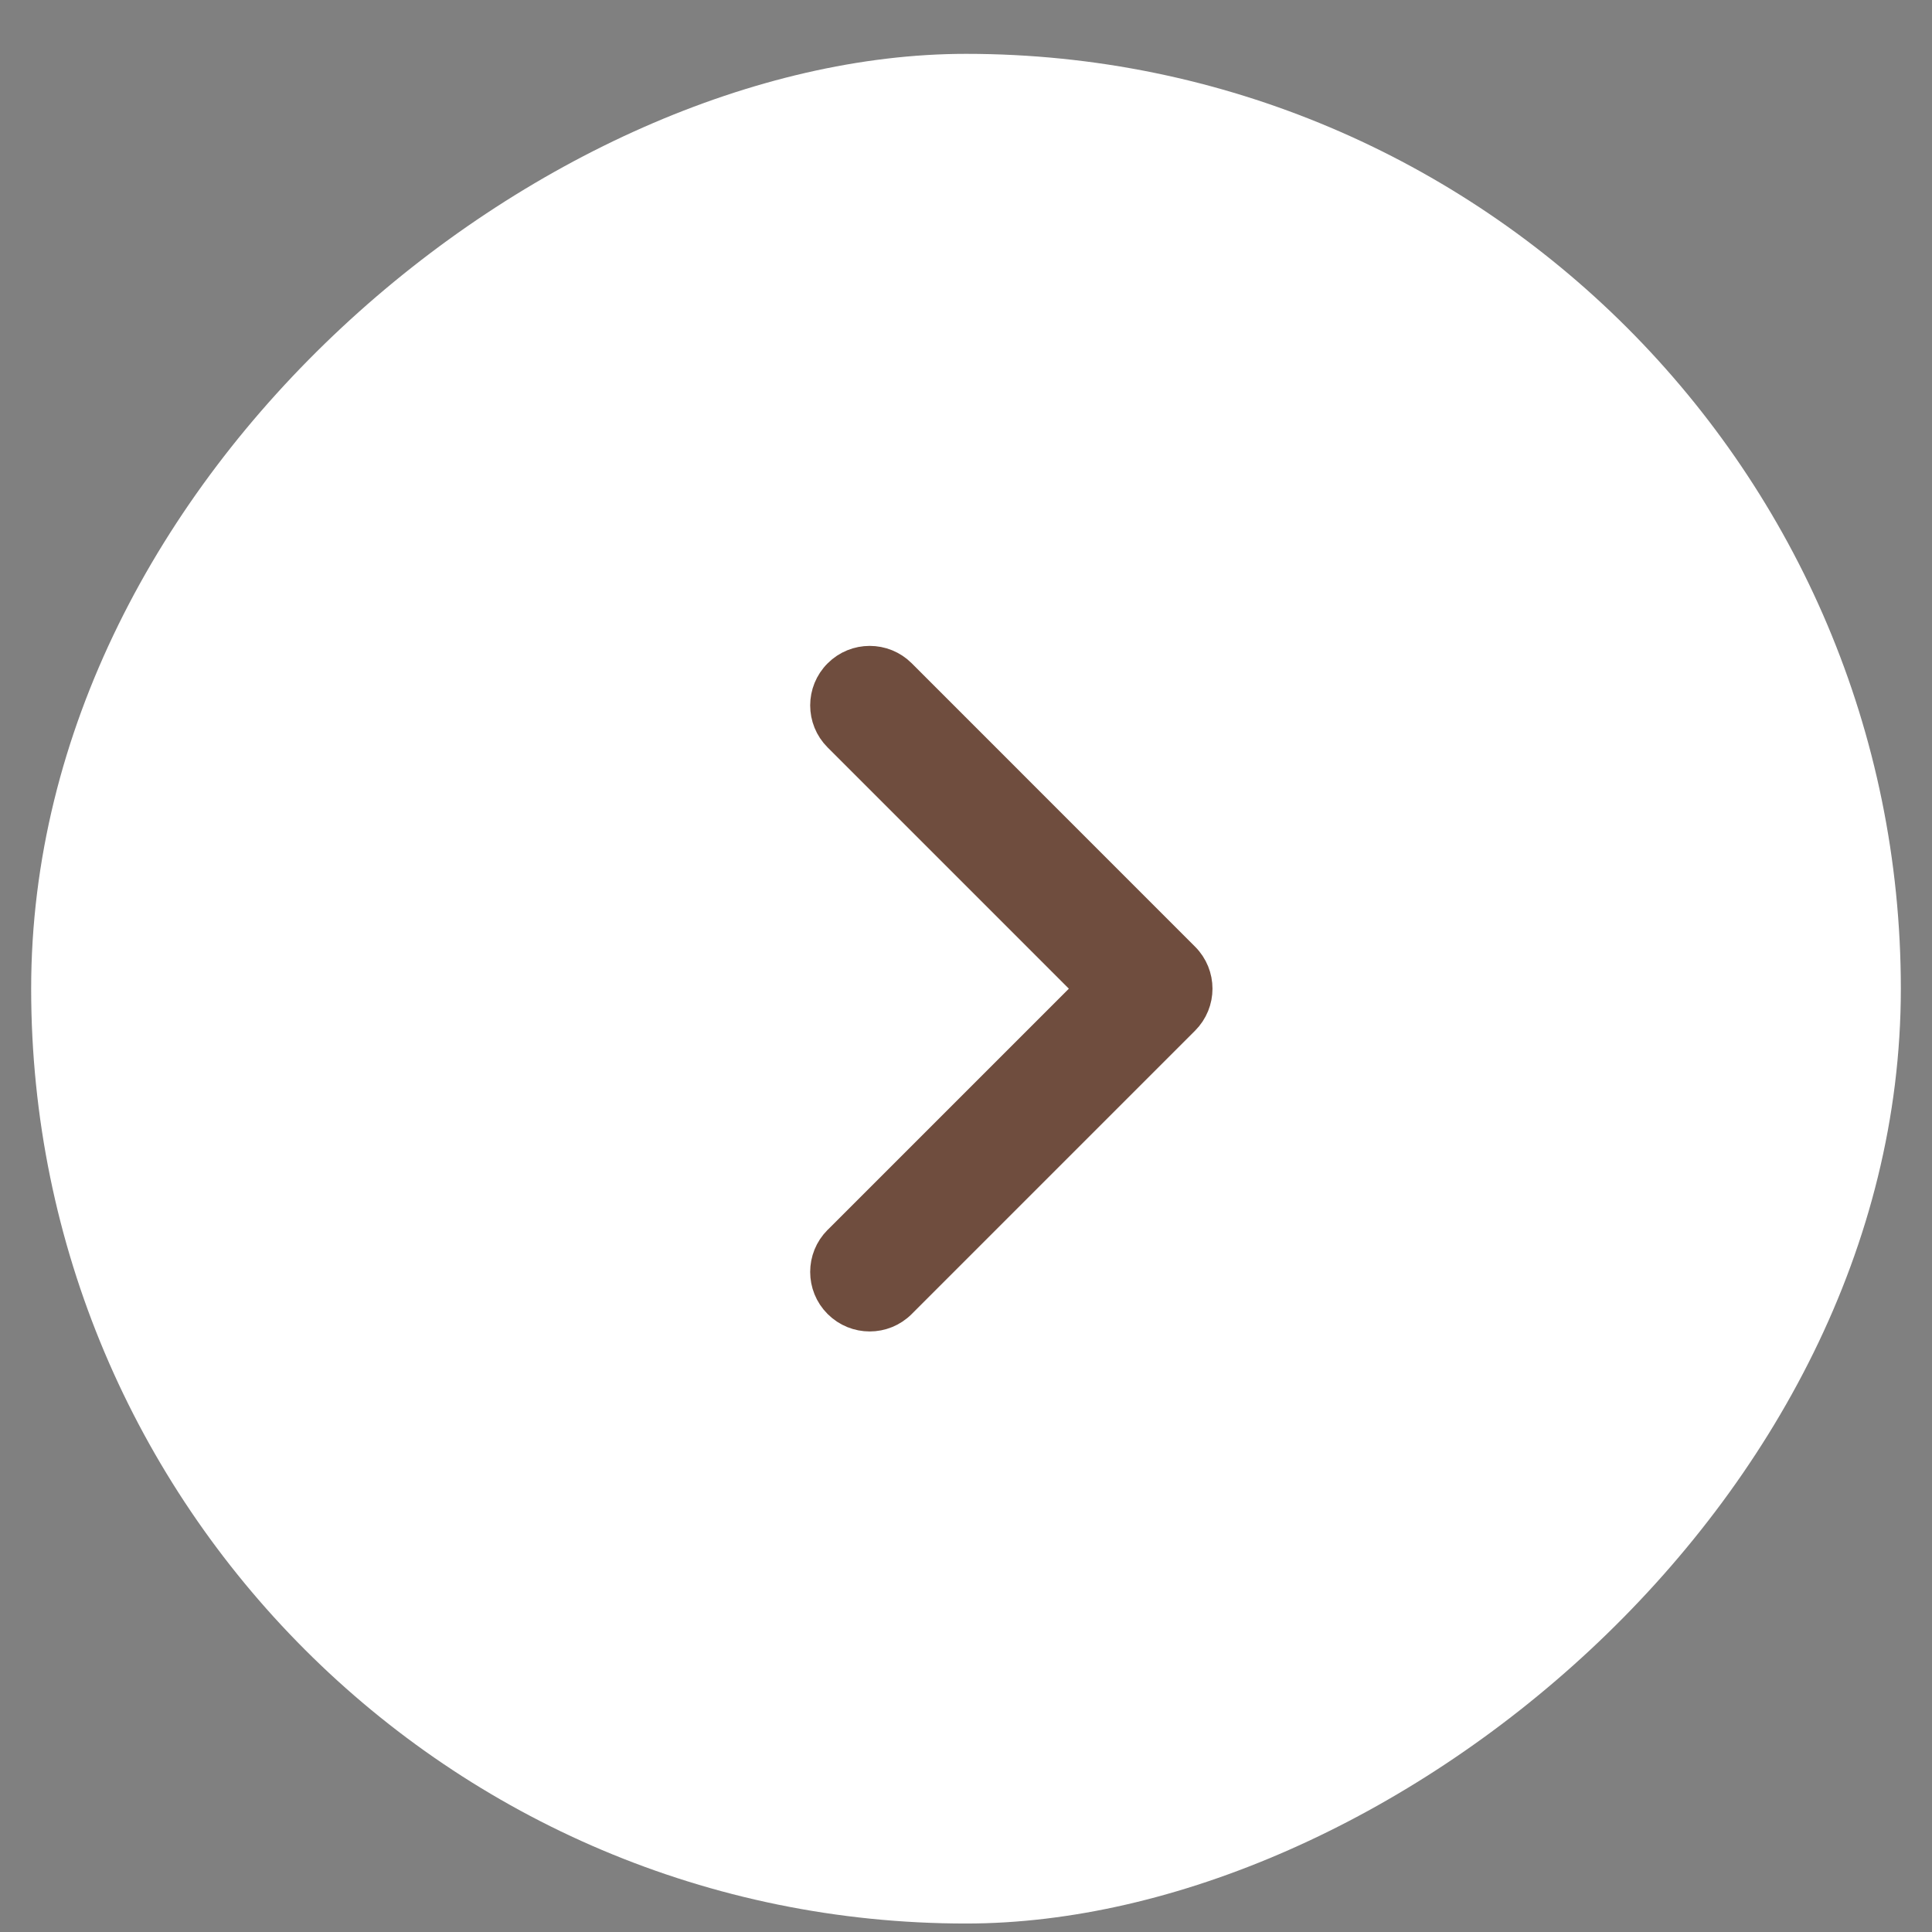
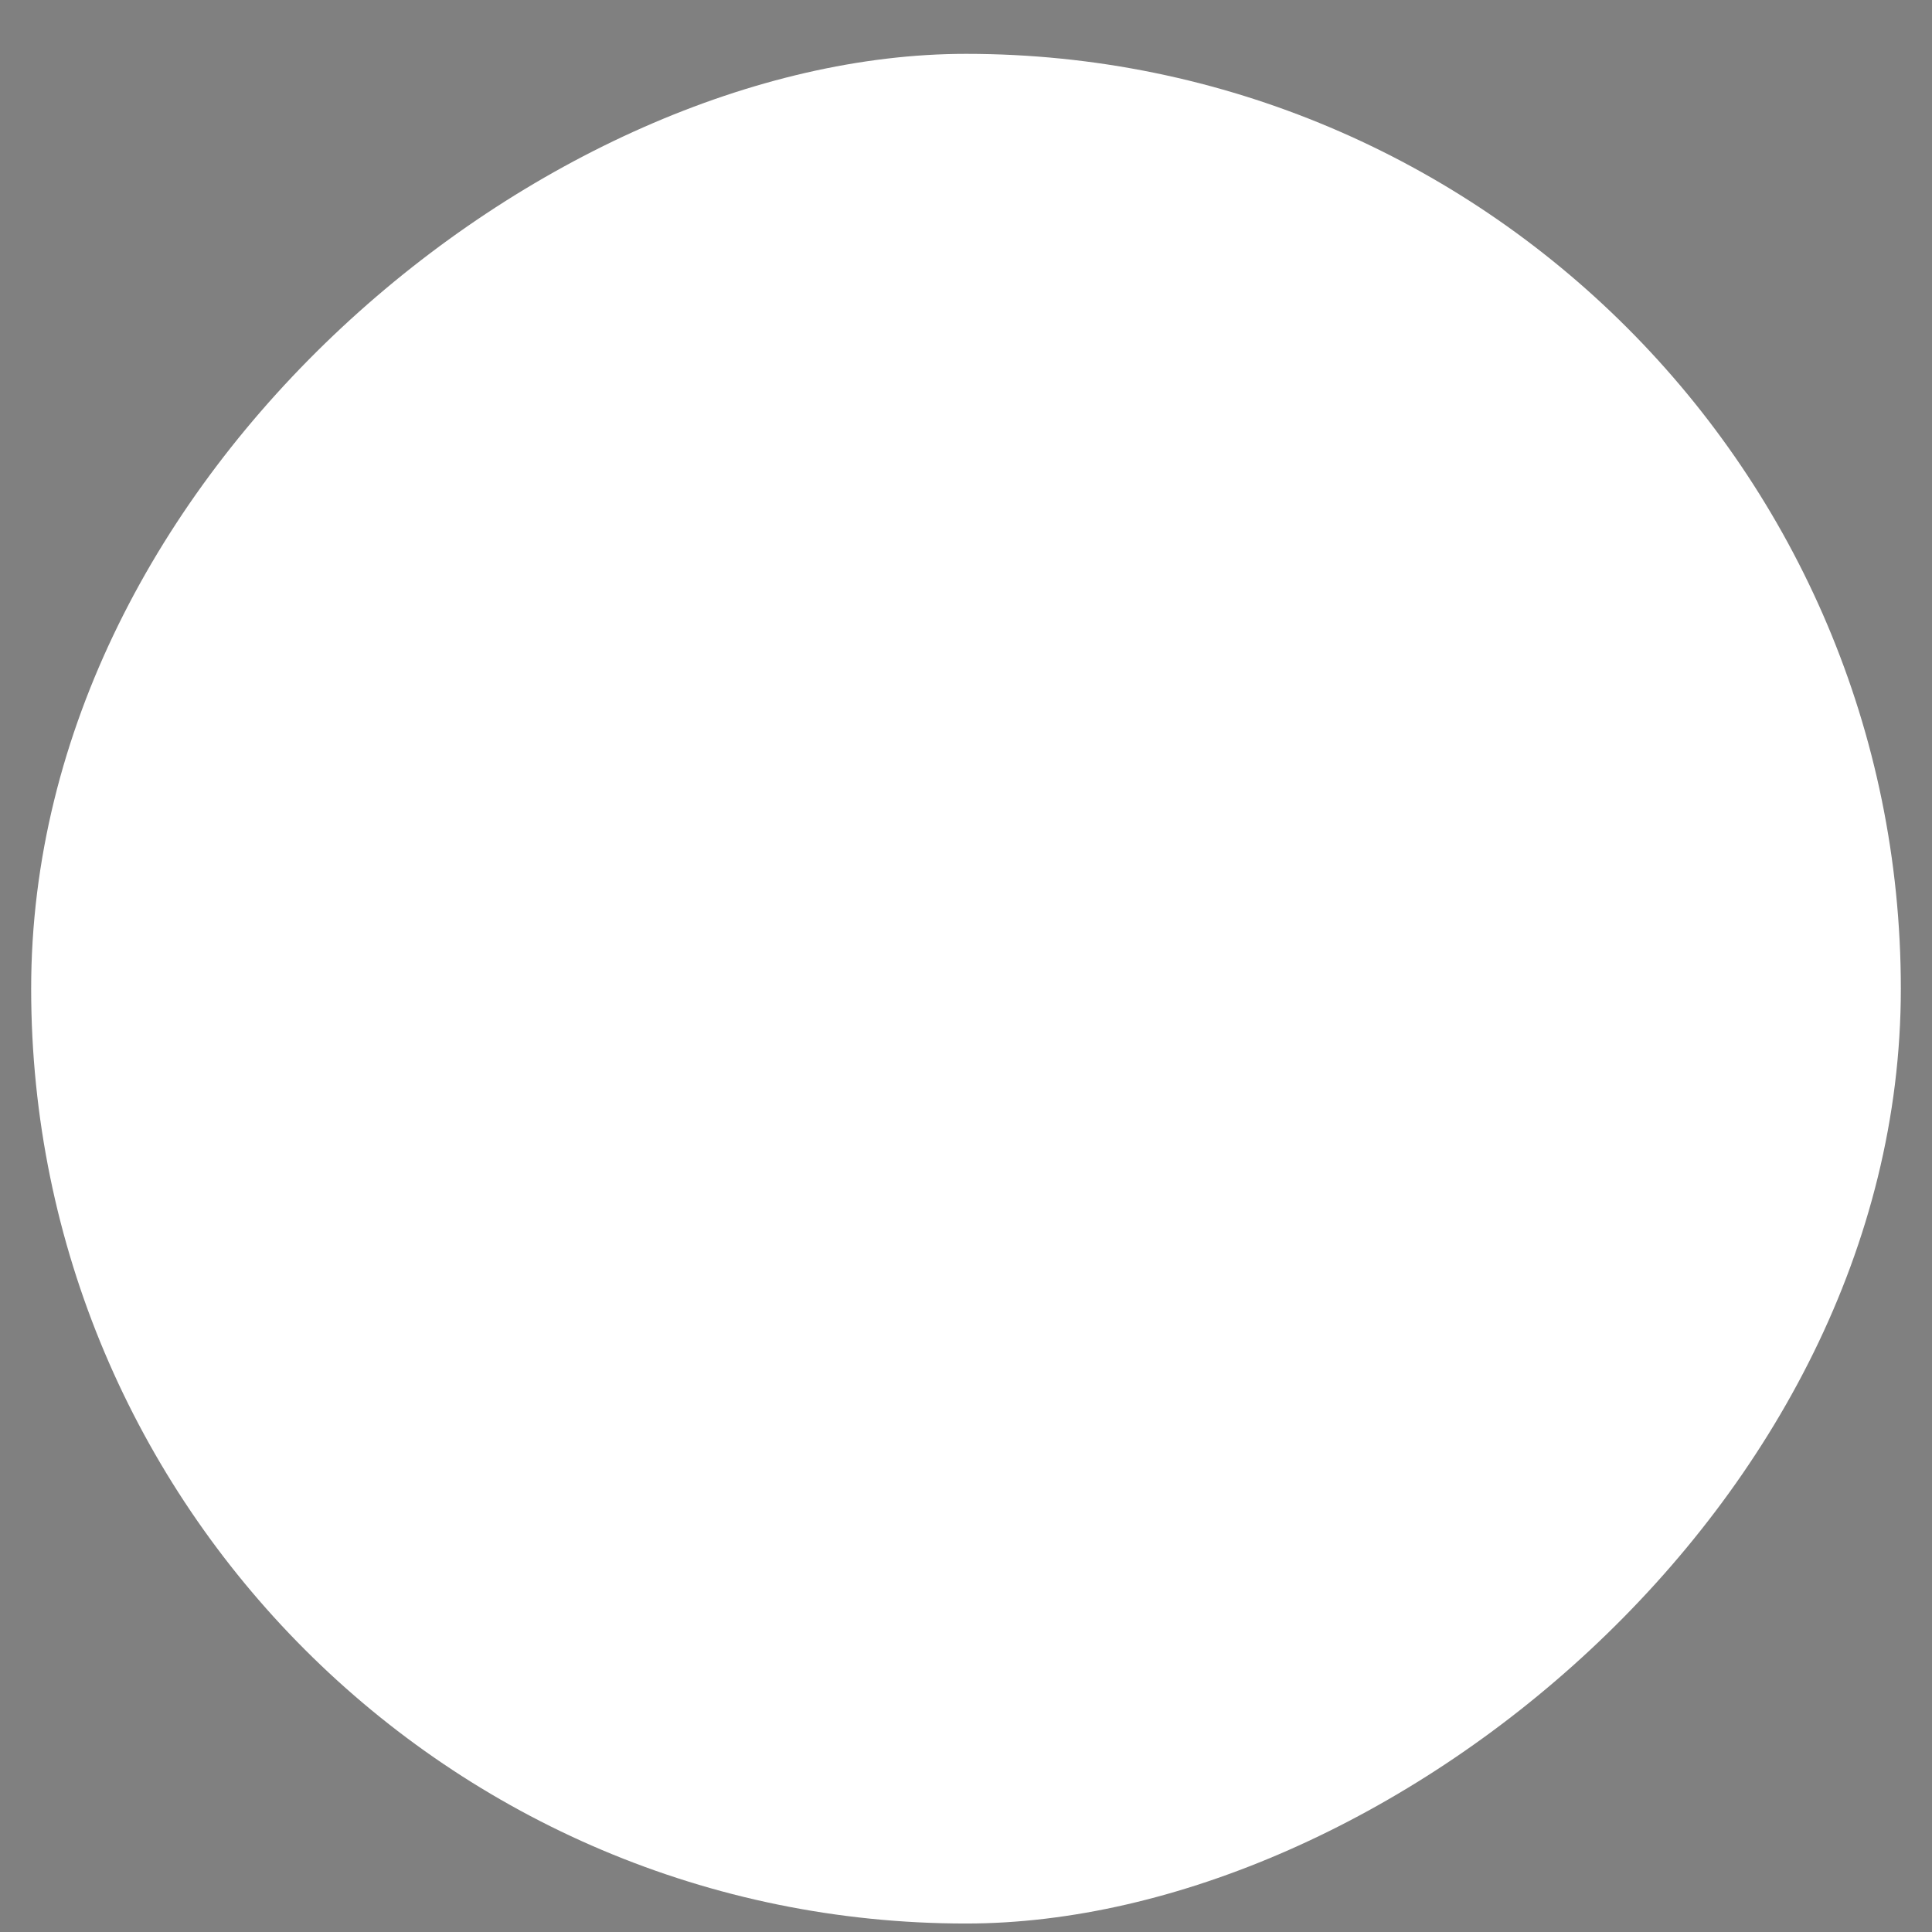
<svg xmlns="http://www.w3.org/2000/svg" width="31" height="31" viewBox="0 0 31 31" fill="none">
  <rect x="0" y="0" width="31" height="31" fill="#808080" stroke="none" />
  <rect x="0.5" y="30.864" width="30" height="30" rx="15" transform="rotate(-90 0.5 30.864)" fill="white" />
-   <path d="M18.998 16.362C19.136 16.224 19.205 16.044 19.205 15.864C19.205 15.684 19.136 15.503 18.998 15.366L14.453 10.82C14.178 10.545 13.732 10.545 13.457 10.82C13.181 11.095 13.181 11.541 13.456 11.816L17.504 15.864L13.457 19.911C13.457 19.911 13.457 19.911 13.456 19.911C13.181 20.186 13.181 20.632 13.456 20.907C13.732 21.183 14.178 21.183 14.453 20.907L18.998 16.362Z" fill="#6F4D3E" stroke="#6F4D3E" stroke-width="0.5" stroke-linejoin="round" />
</svg>